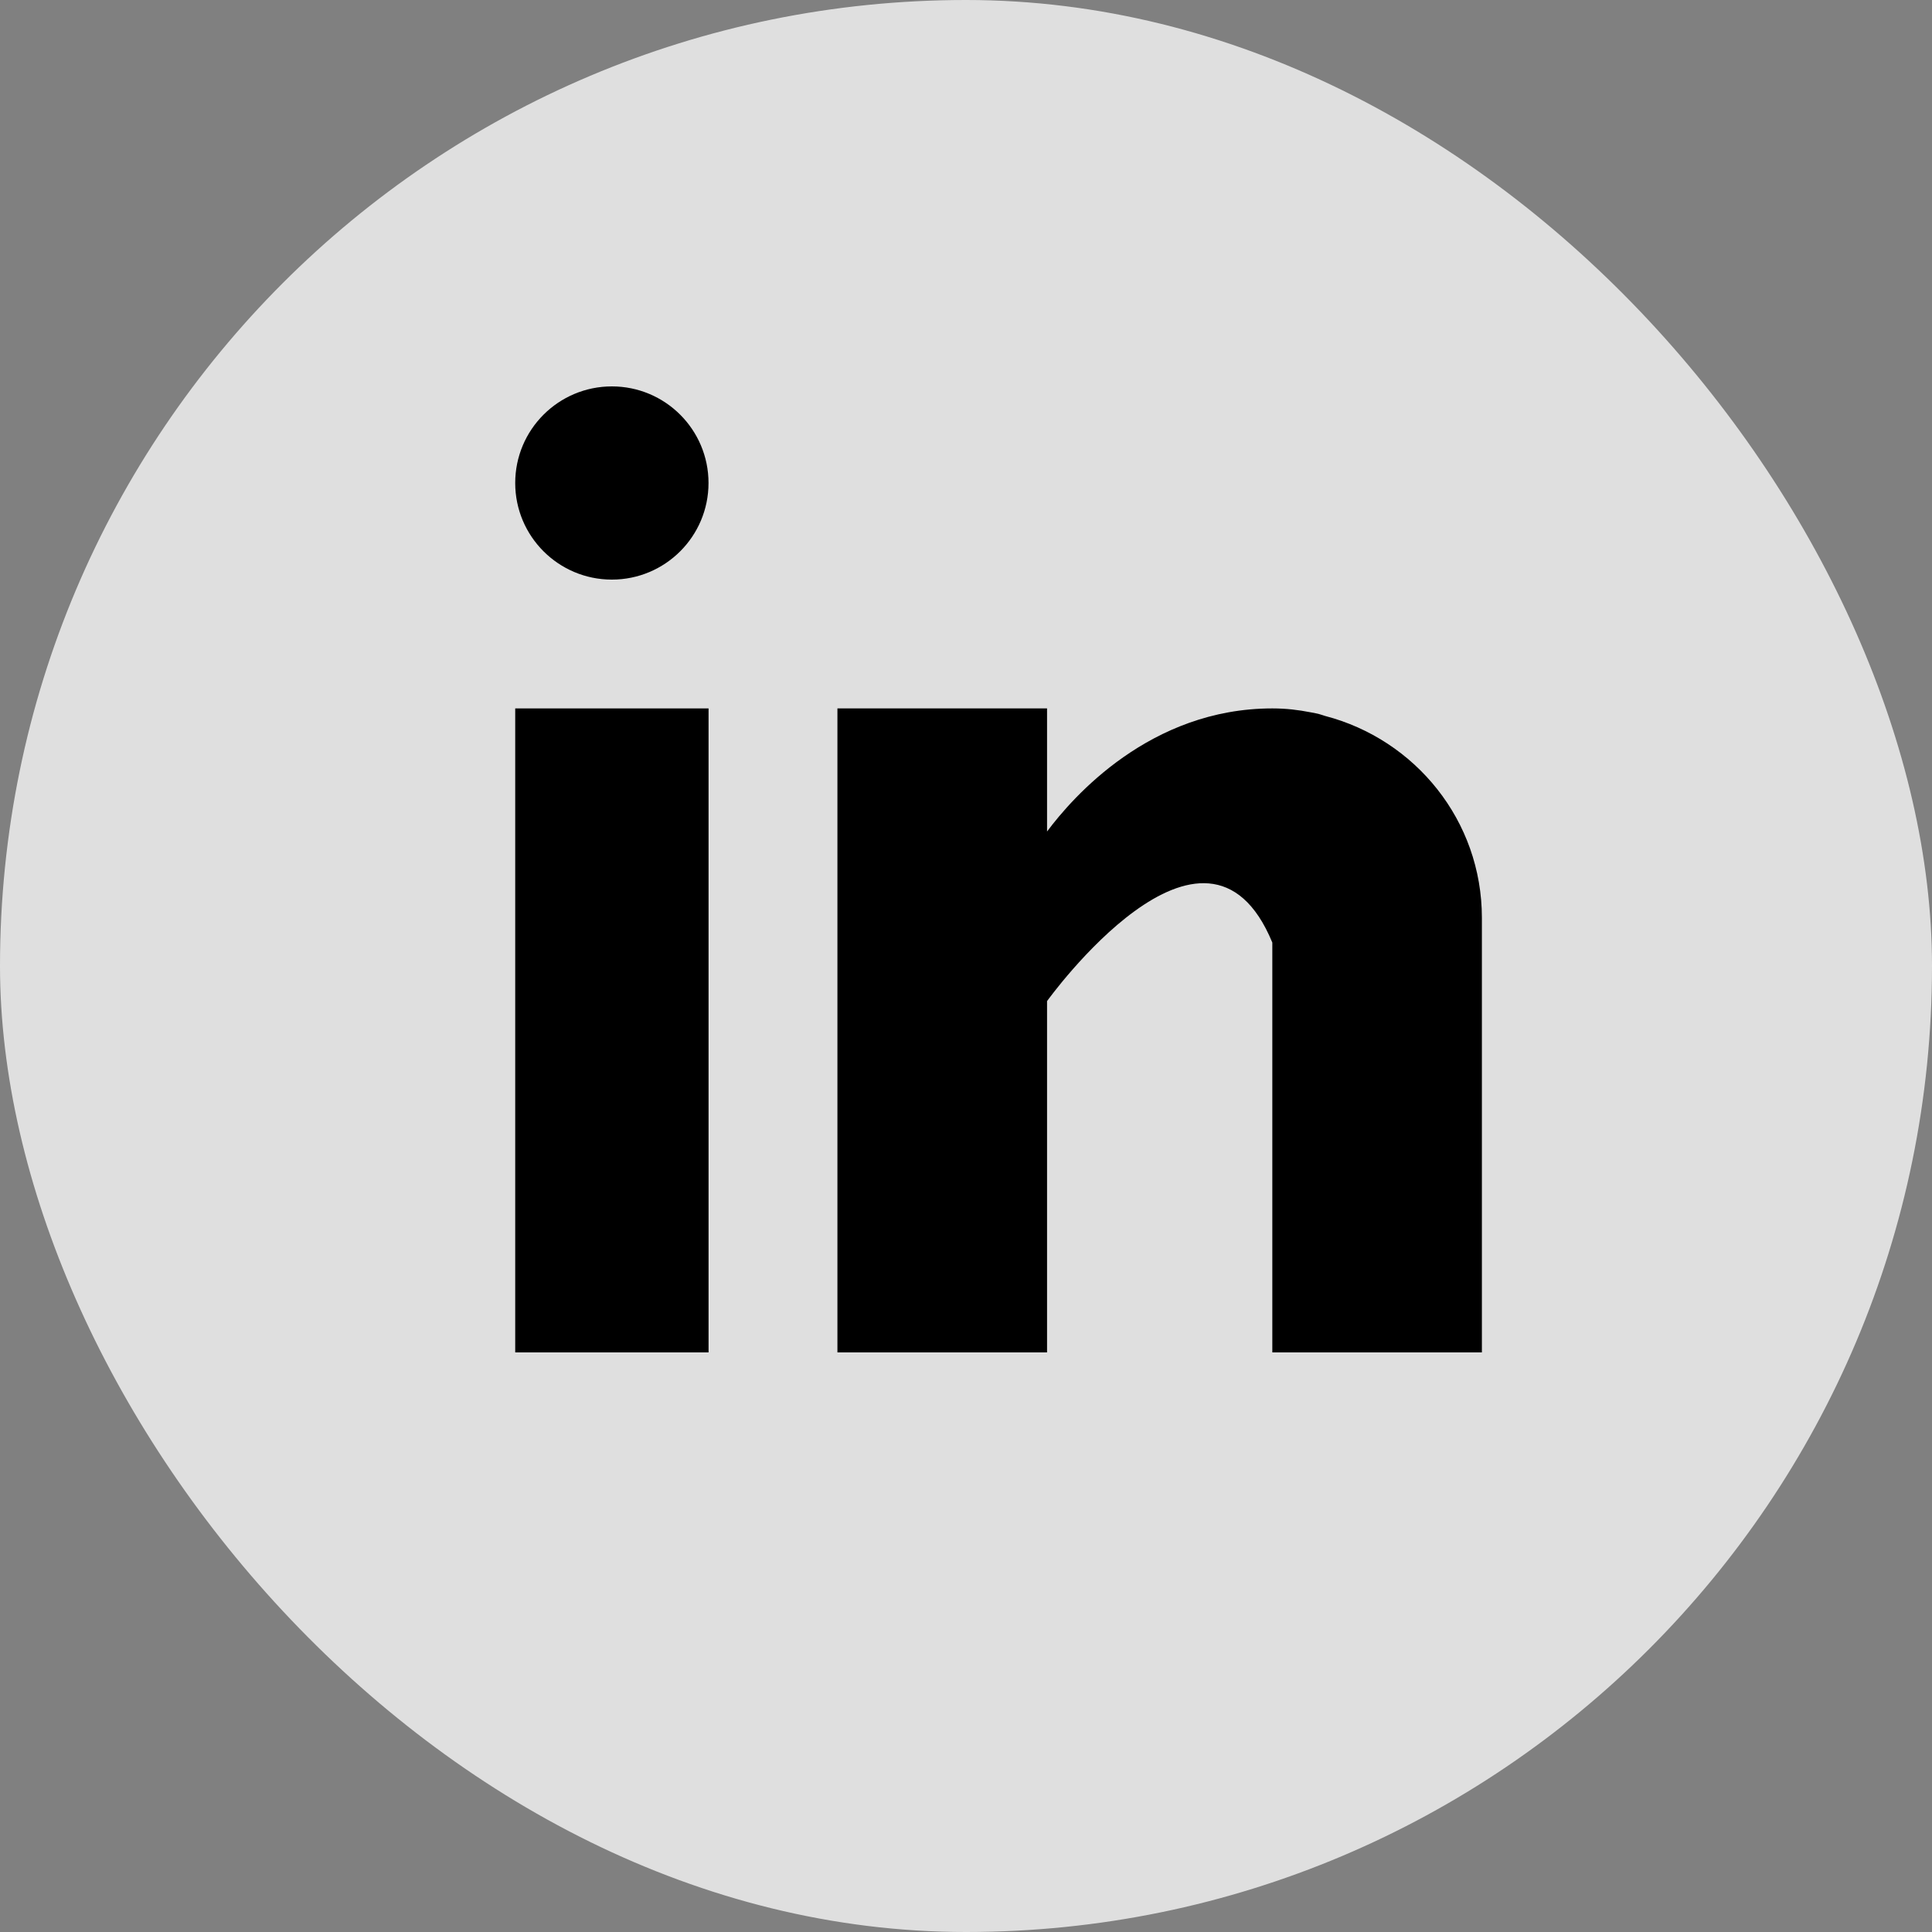
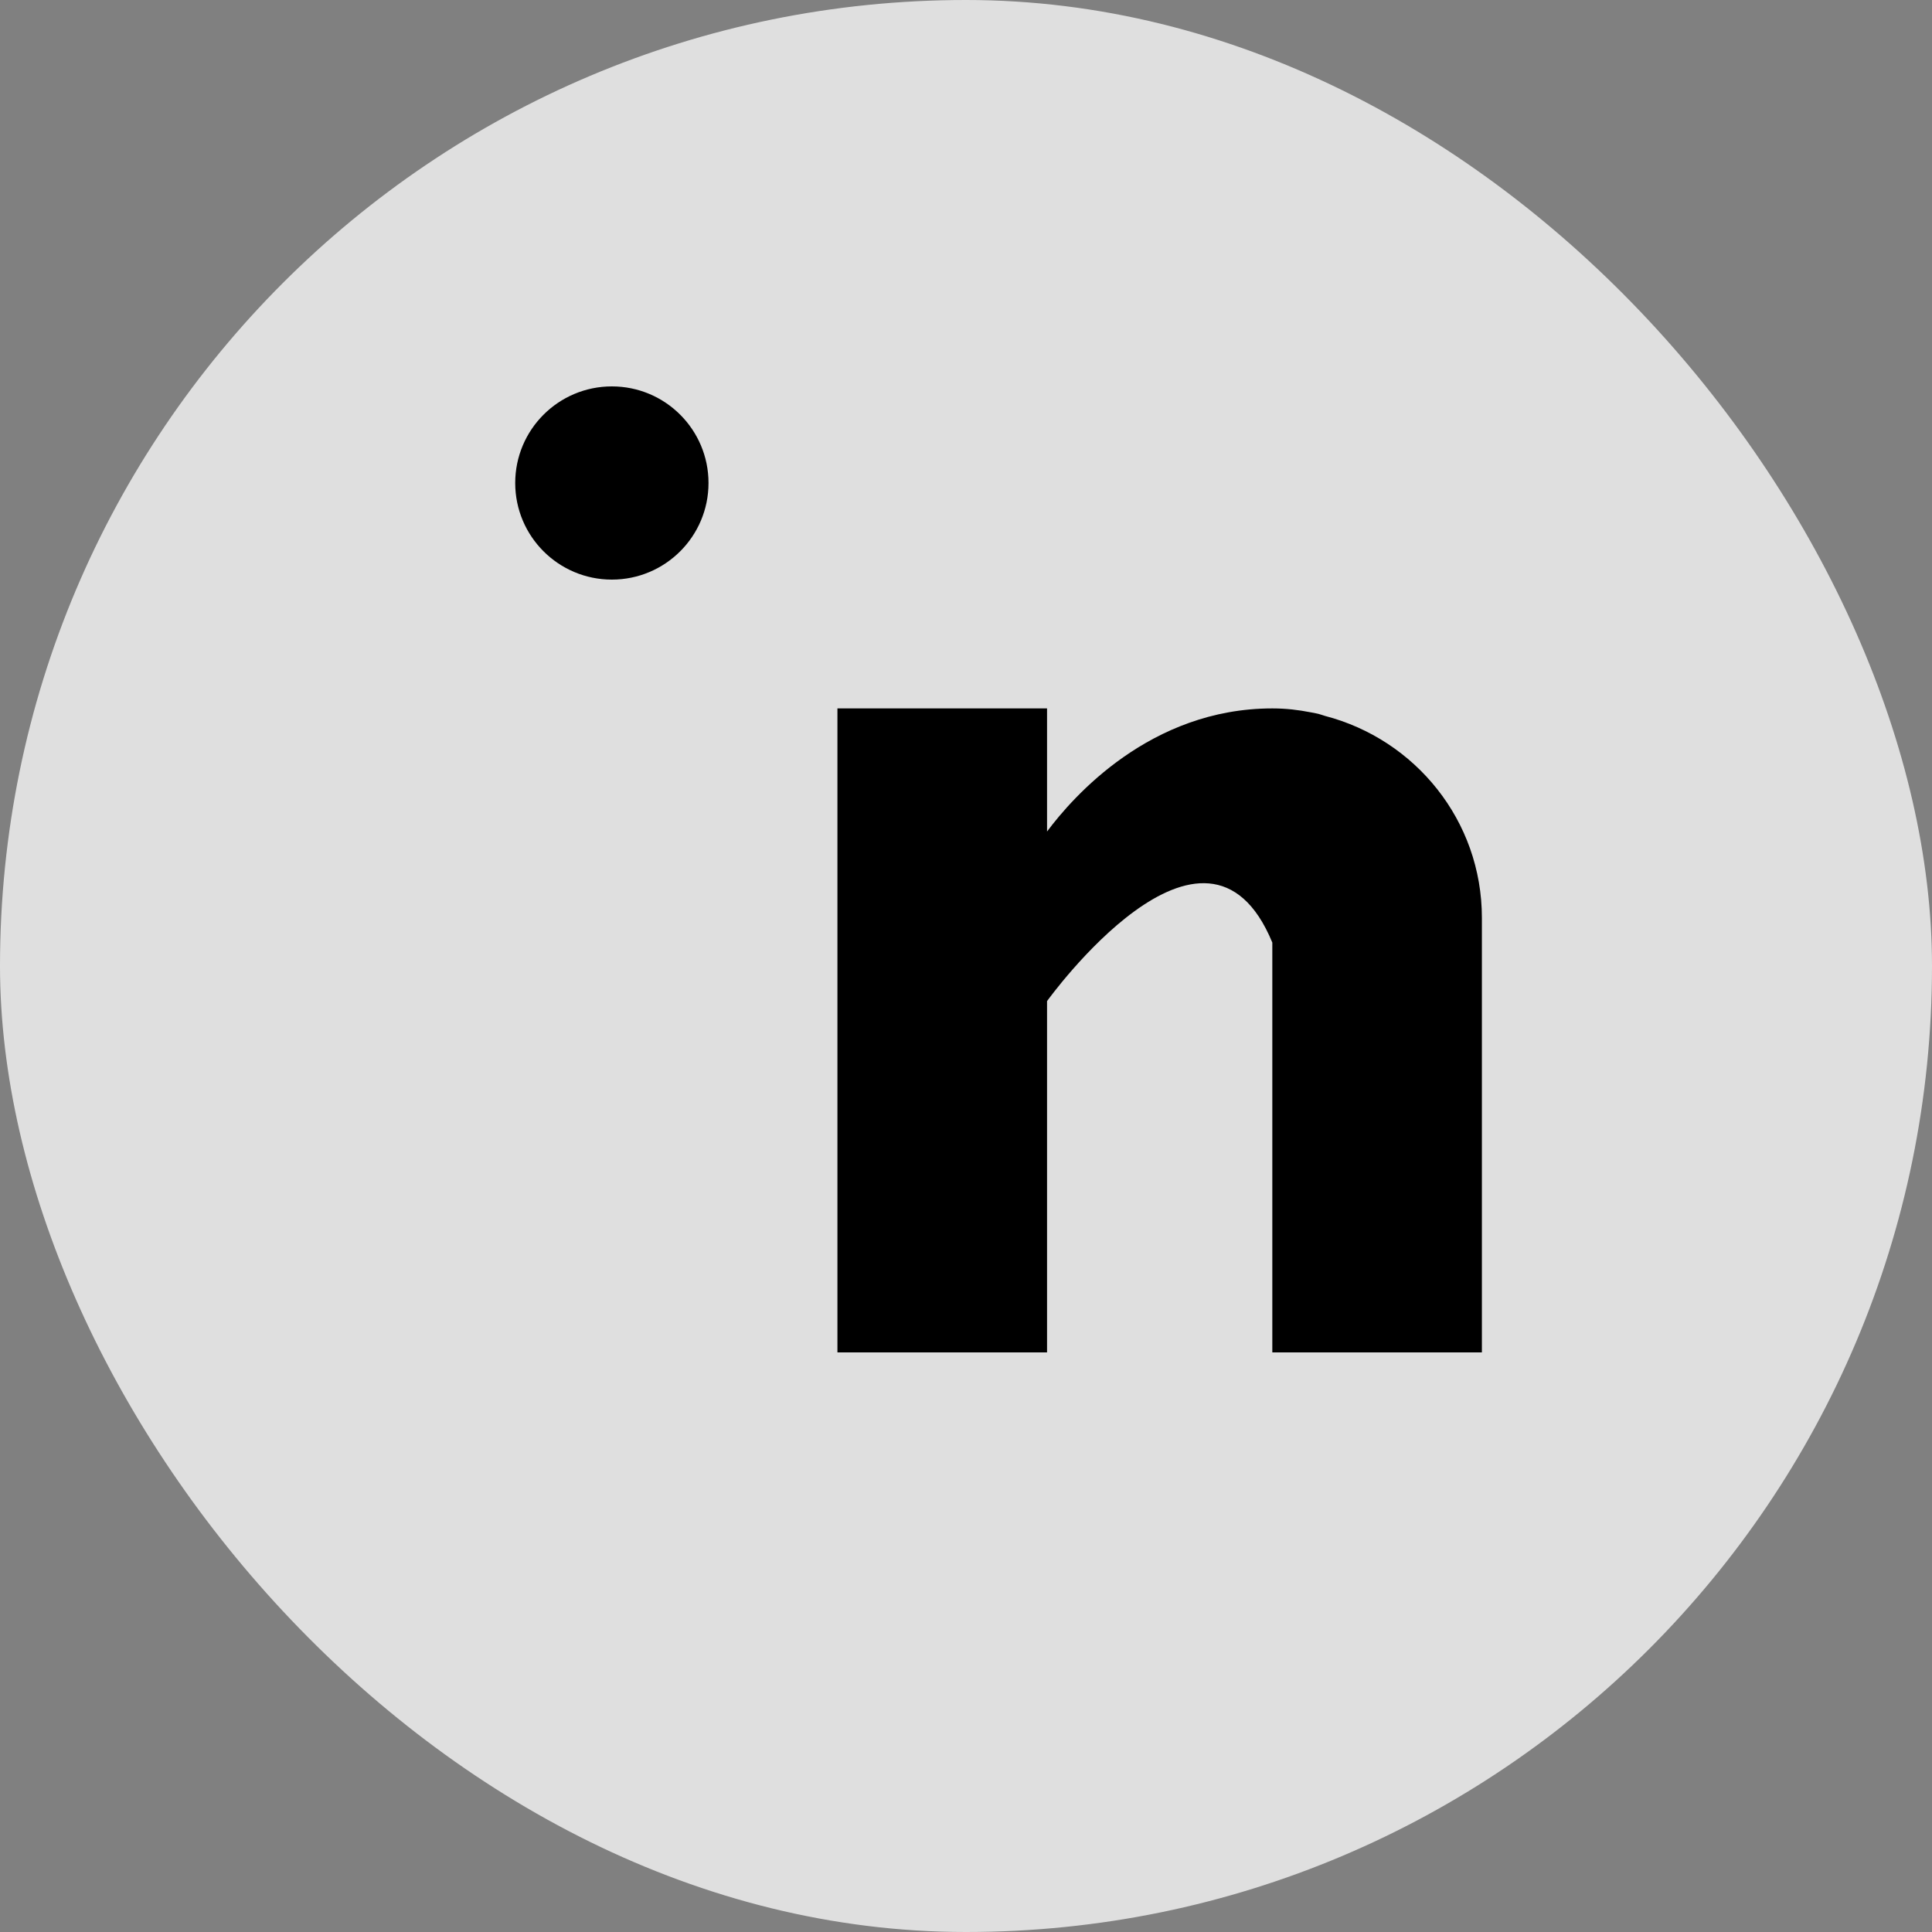
<svg xmlns="http://www.w3.org/2000/svg" width="40" height="40" viewBox="0 0 40 40" fill="none">
  <rect x="0" y="0" width="40" height="40" fill="#808080" stroke="none" />
  <rect width="40" height="40" rx="20" fill="white" fill-opacity="0.75" />
-   <rect x="10.667" y="14.667" width="4.003" height="13.333" fill="black" />
  <path d="M27.435 14.823C27.389 14.809 27.345 14.793 27.297 14.78C27.238 14.766 27.18 14.755 27.121 14.745C26.89 14.7 26.638 14.667 26.342 14.667C23.812 14.667 22.207 16.506 21.678 17.216V14.667H17.338V28H21.678V20.727C21.678 20.727 24.958 16.163 26.342 19.515C26.342 22.508 26.342 28 26.342 28H30.681V19.003C30.681 16.988 29.299 15.309 27.435 14.823Z" fill="black" />
  <ellipse cx="12.668" cy="10" rx="2.001" ry="2" fill="black" />
</svg>